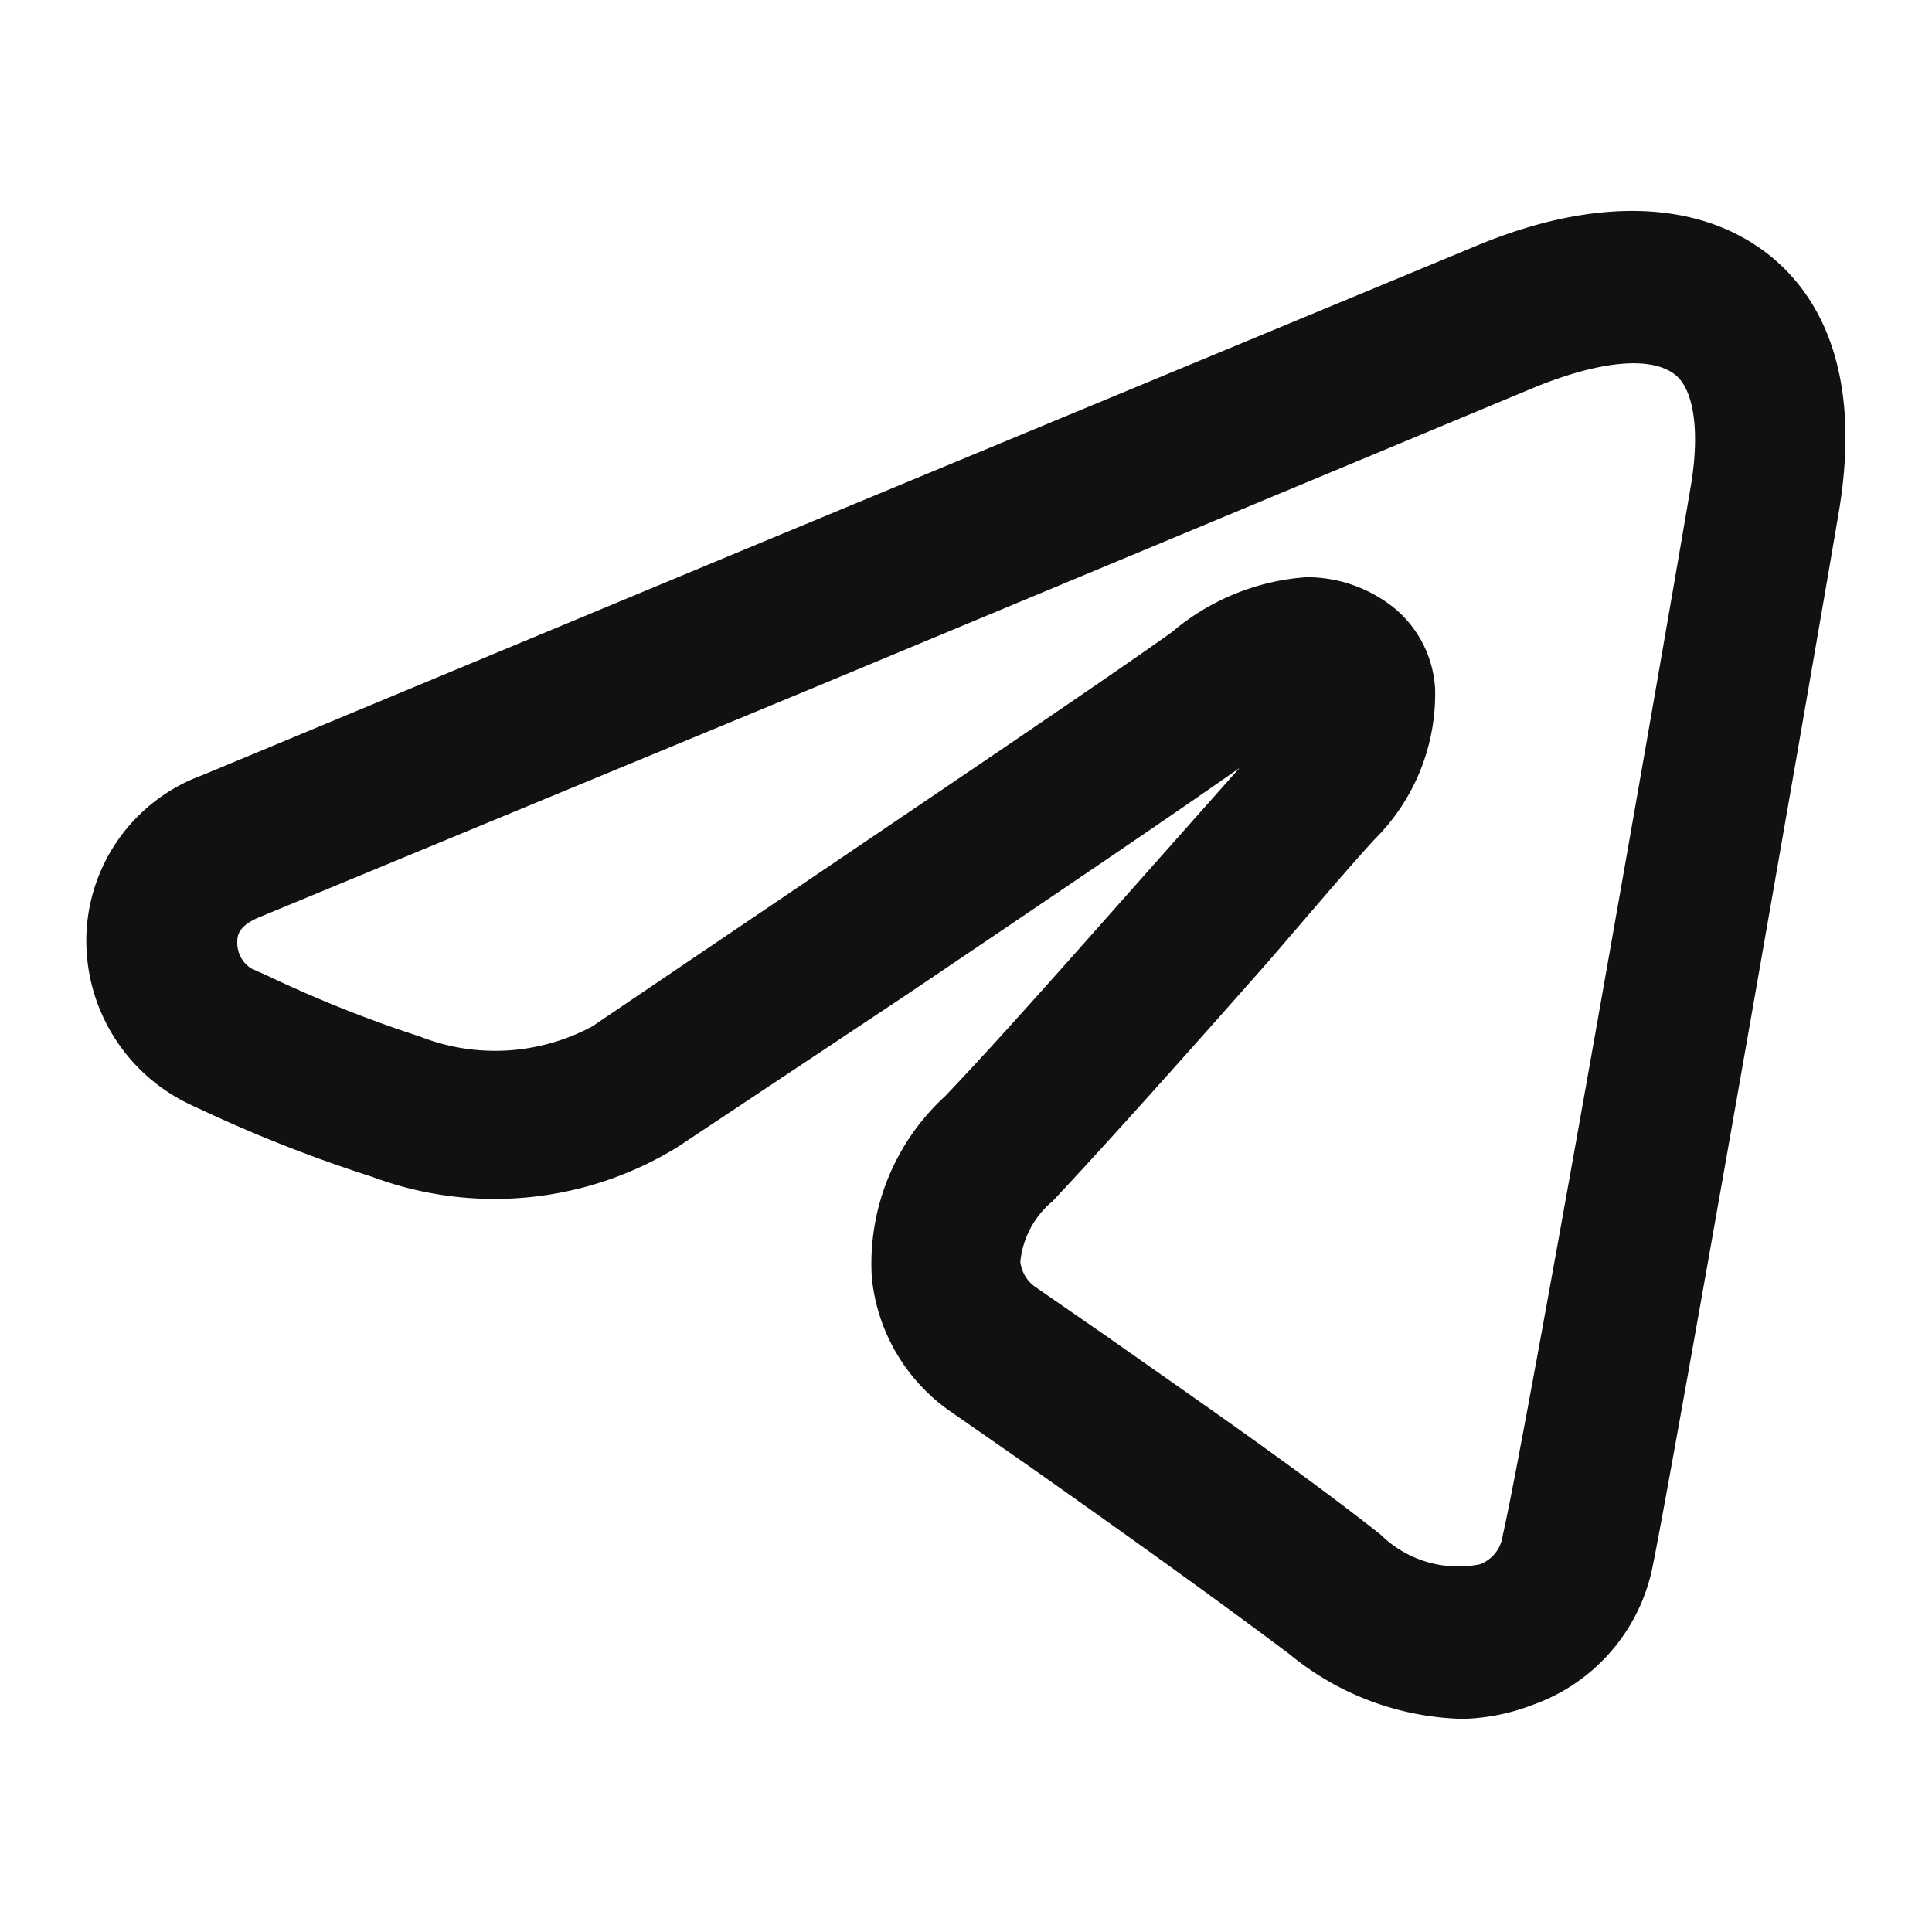
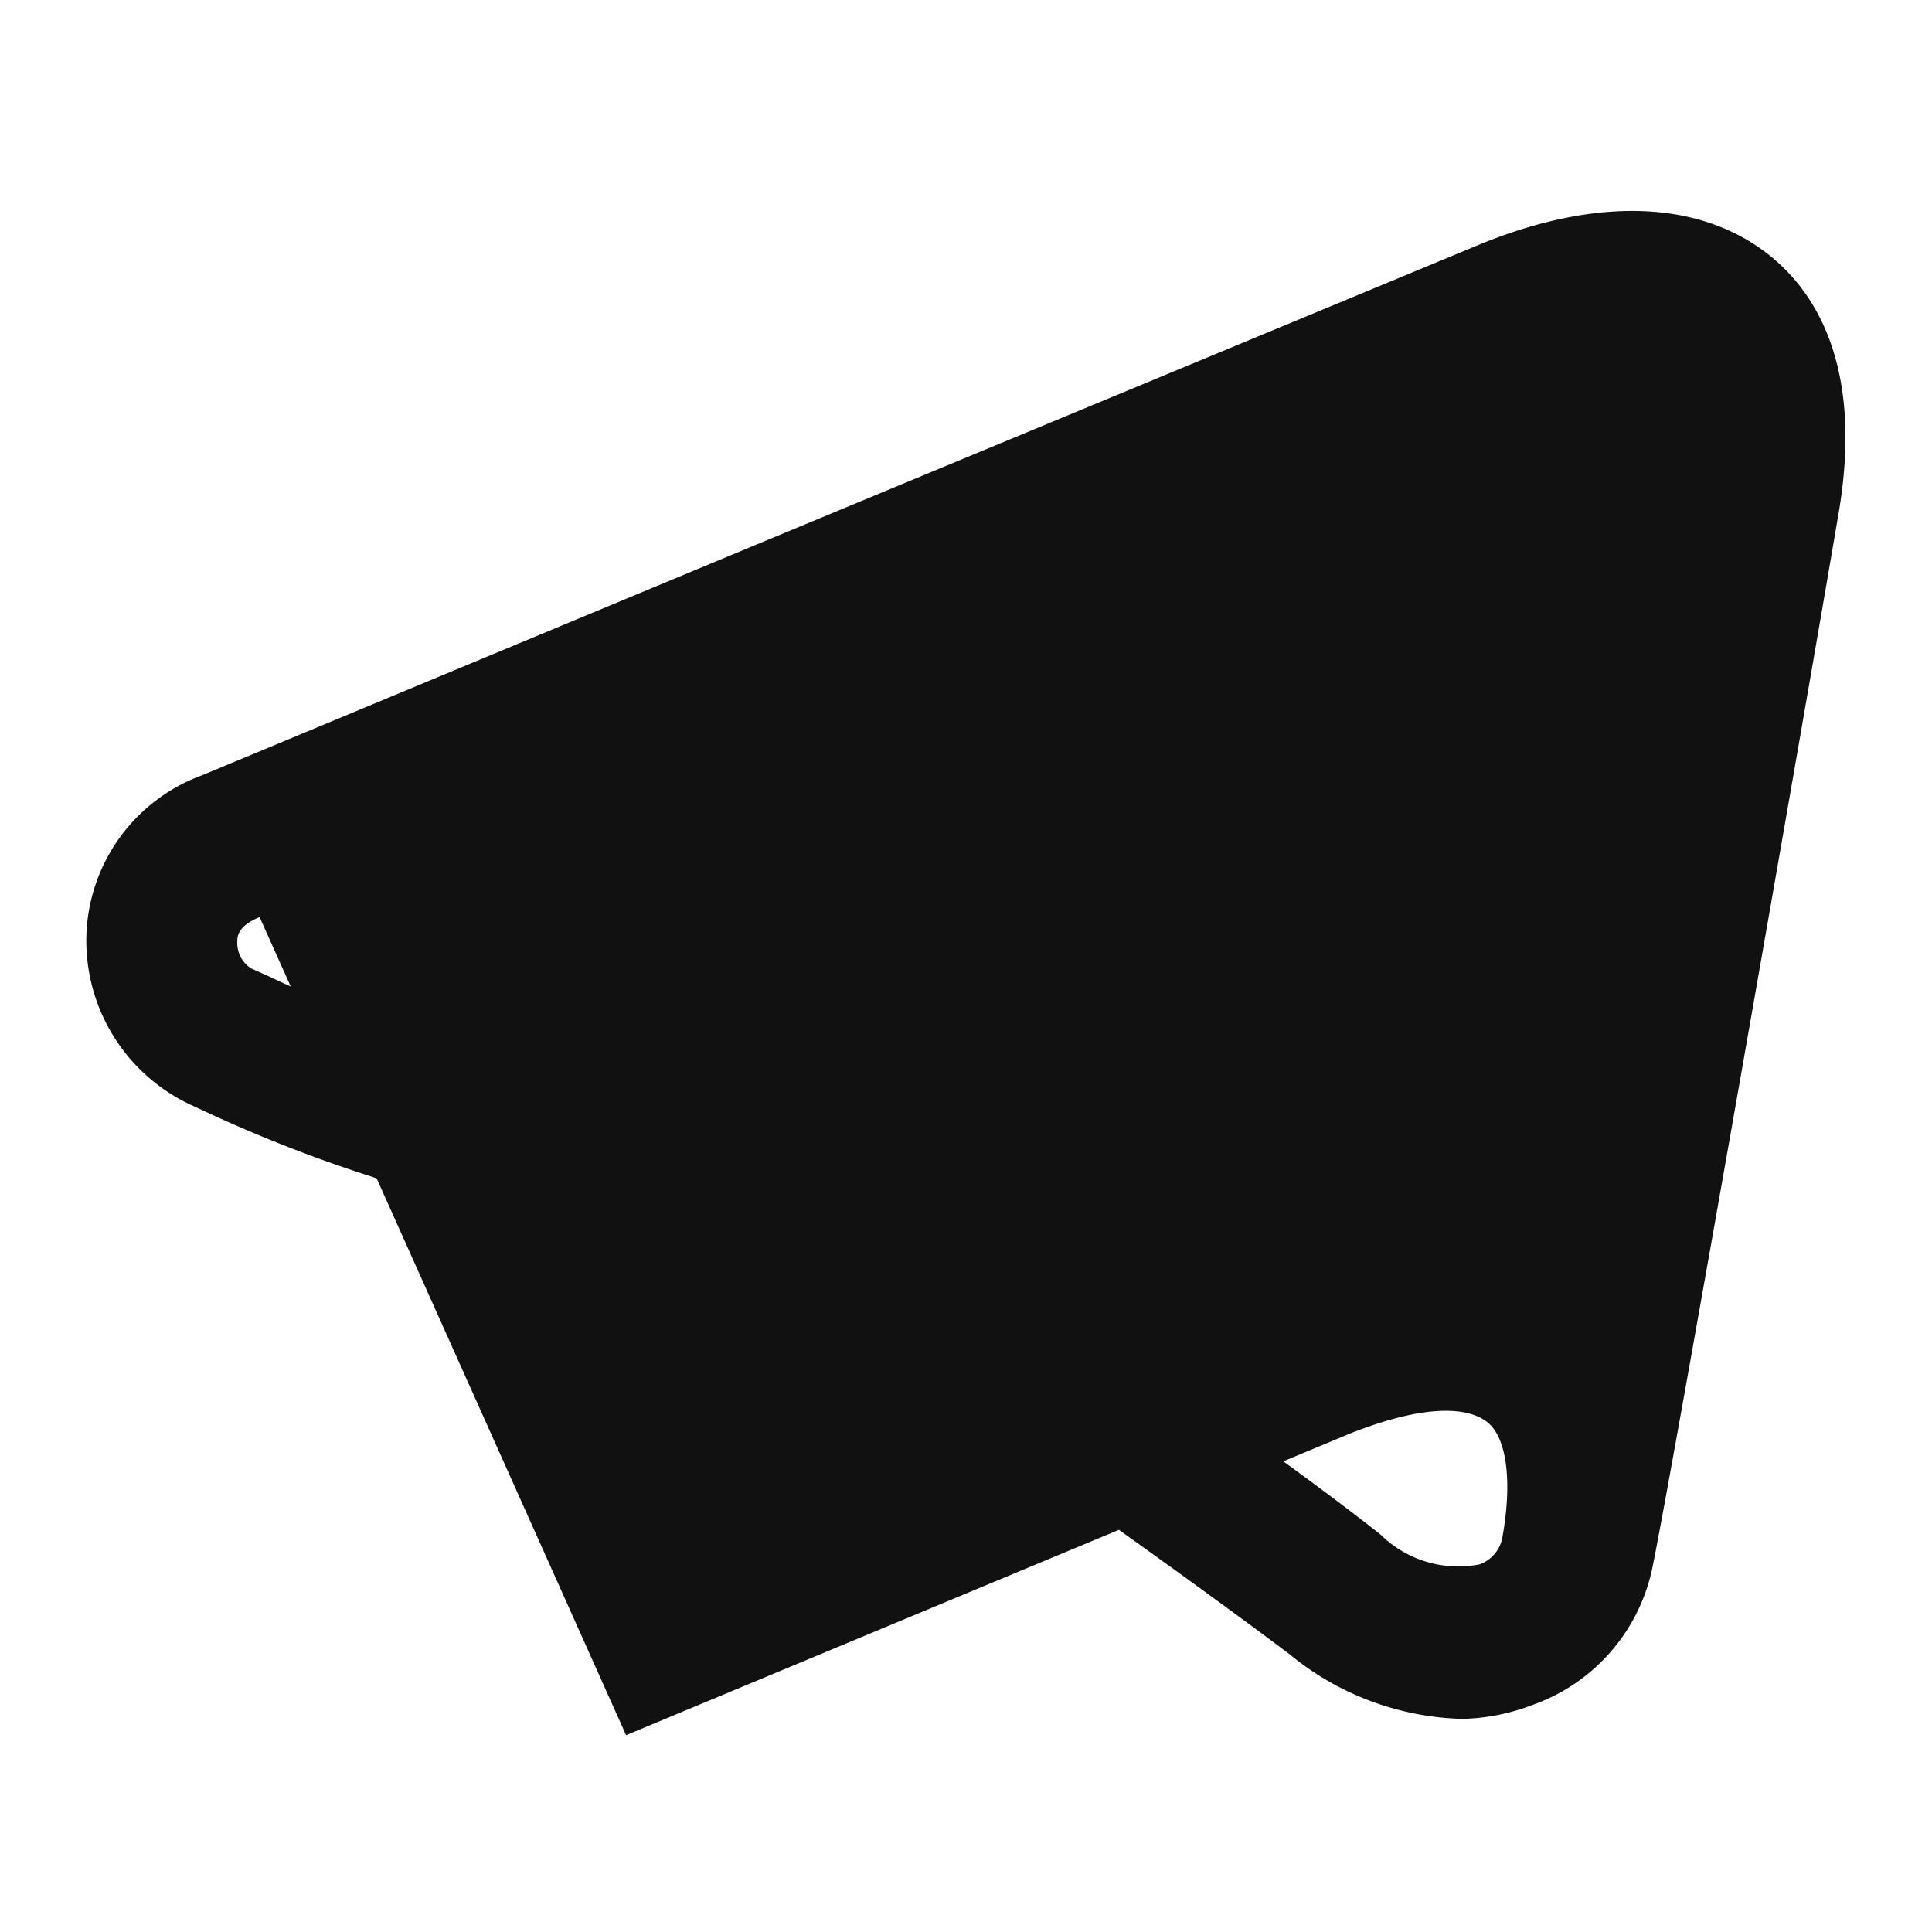
<svg xmlns="http://www.w3.org/2000/svg" id="Layer_1" data-name="Layer 1" viewBox="0 0 32 32">
  <defs>
    <style>.cls-1{fill:#111;}</style>
  </defs>
  <title>Artboard 1 copy 9social_age</title>
-   <path class="cls-1" d="M24.22,28.47a4.69,4.69,0,0,1-2.86-1.07c-1.33-1-3-2.19-4.45-3.21l-1.18-.82a3.07,3.07,0,0,1-1.29-2.21,3.76,3.76,0,0,1,1.21-3c.91-.95,2.36-2.6,3.54-3.93l1.34-1.51c-1.15.81-3.4,2.33-5.58,3.8L11.22,19a5.78,5.78,0,0,1-5.06.49,23.34,23.34,0,0,1-2.74-1.07l-.28-.13a3,3,0,0,1-1.71-2.76,2.92,2.92,0,0,1,1.92-2.69l9.13-3.8,12.05-5h0c1.94-.79,3.64-.72,4.78.19.75.6,1.55,1.82,1.15,4.23-.6,3.54-2.75,15.82-3.08,17.45a3.07,3.07,0,0,1-2,2.33A3.43,3.43,0,0,1,24.22,28.47ZM21.64,9.56a2.31,2.31,0,0,1,1.44.5,1.87,1.87,0,0,1,.69,1.35,3.4,3.4,0,0,1-1,2.49c-.38.41-1,1.14-1.74,2-1.19,1.35-2.66,3-3.6,4a1.49,1.49,0,0,0-.53,1,.59.59,0,0,0,.24.41l1.17.81c1.42,1,3.18,2.21,4.56,3.3a1.83,1.83,0,0,0,1.64.49.59.59,0,0,0,.38-.48C25.26,23.83,27.4,11.61,28,8.08c.16-.92.06-1.62-.25-1.87s-1-.32-2.27.18h0l-12,5L4.3,15.19c-.37.15-.37.33-.37.41a.5.5,0,0,0,.23.44l.29.13a20.8,20.8,0,0,0,2.51,1A3.4,3.4,0,0,0,9.81,17l3.74-2.53c2.41-1.63,4.91-3.32,5.86-4A3.86,3.86,0,0,1,21.64,9.56Z" />
+   <path class="cls-1" d="M24.22,28.47a4.69,4.69,0,0,1-2.86-1.07c-1.33-1-3-2.19-4.45-3.21l-1.18-.82a3.07,3.07,0,0,1-1.29-2.21,3.76,3.76,0,0,1,1.21-3c.91-.95,2.36-2.6,3.54-3.93l1.34-1.51c-1.15.81-3.4,2.33-5.58,3.8L11.22,19a5.78,5.78,0,0,1-5.06.49,23.34,23.34,0,0,1-2.74-1.07l-.28-.13a3,3,0,0,1-1.71-2.76,2.92,2.92,0,0,1,1.92-2.69l9.13-3.8,12.05-5h0c1.94-.79,3.64-.72,4.78.19.75.6,1.55,1.82,1.15,4.23-.6,3.54-2.75,15.82-3.08,17.45a3.07,3.07,0,0,1-2,2.33A3.43,3.43,0,0,1,24.22,28.47ZM21.64,9.56a2.31,2.31,0,0,1,1.44.5,1.87,1.87,0,0,1,.69,1.35,3.4,3.4,0,0,1-1,2.49c-.38.41-1,1.14-1.74,2-1.19,1.35-2.66,3-3.6,4a1.49,1.49,0,0,0-.53,1,.59.59,0,0,0,.24.41l1.17.81c1.42,1,3.18,2.21,4.56,3.3a1.83,1.83,0,0,0,1.64.49.59.59,0,0,0,.38-.48c.16-.92.06-1.62-.25-1.87s-1-.32-2.27.18h0l-12,5L4.3,15.19c-.37.15-.37.33-.37.41a.5.5,0,0,0,.23.44l.29.13a20.8,20.8,0,0,0,2.51,1A3.4,3.4,0,0,0,9.81,17l3.74-2.53c2.41-1.63,4.91-3.32,5.86-4A3.86,3.86,0,0,1,21.64,9.56Z" />
</svg>